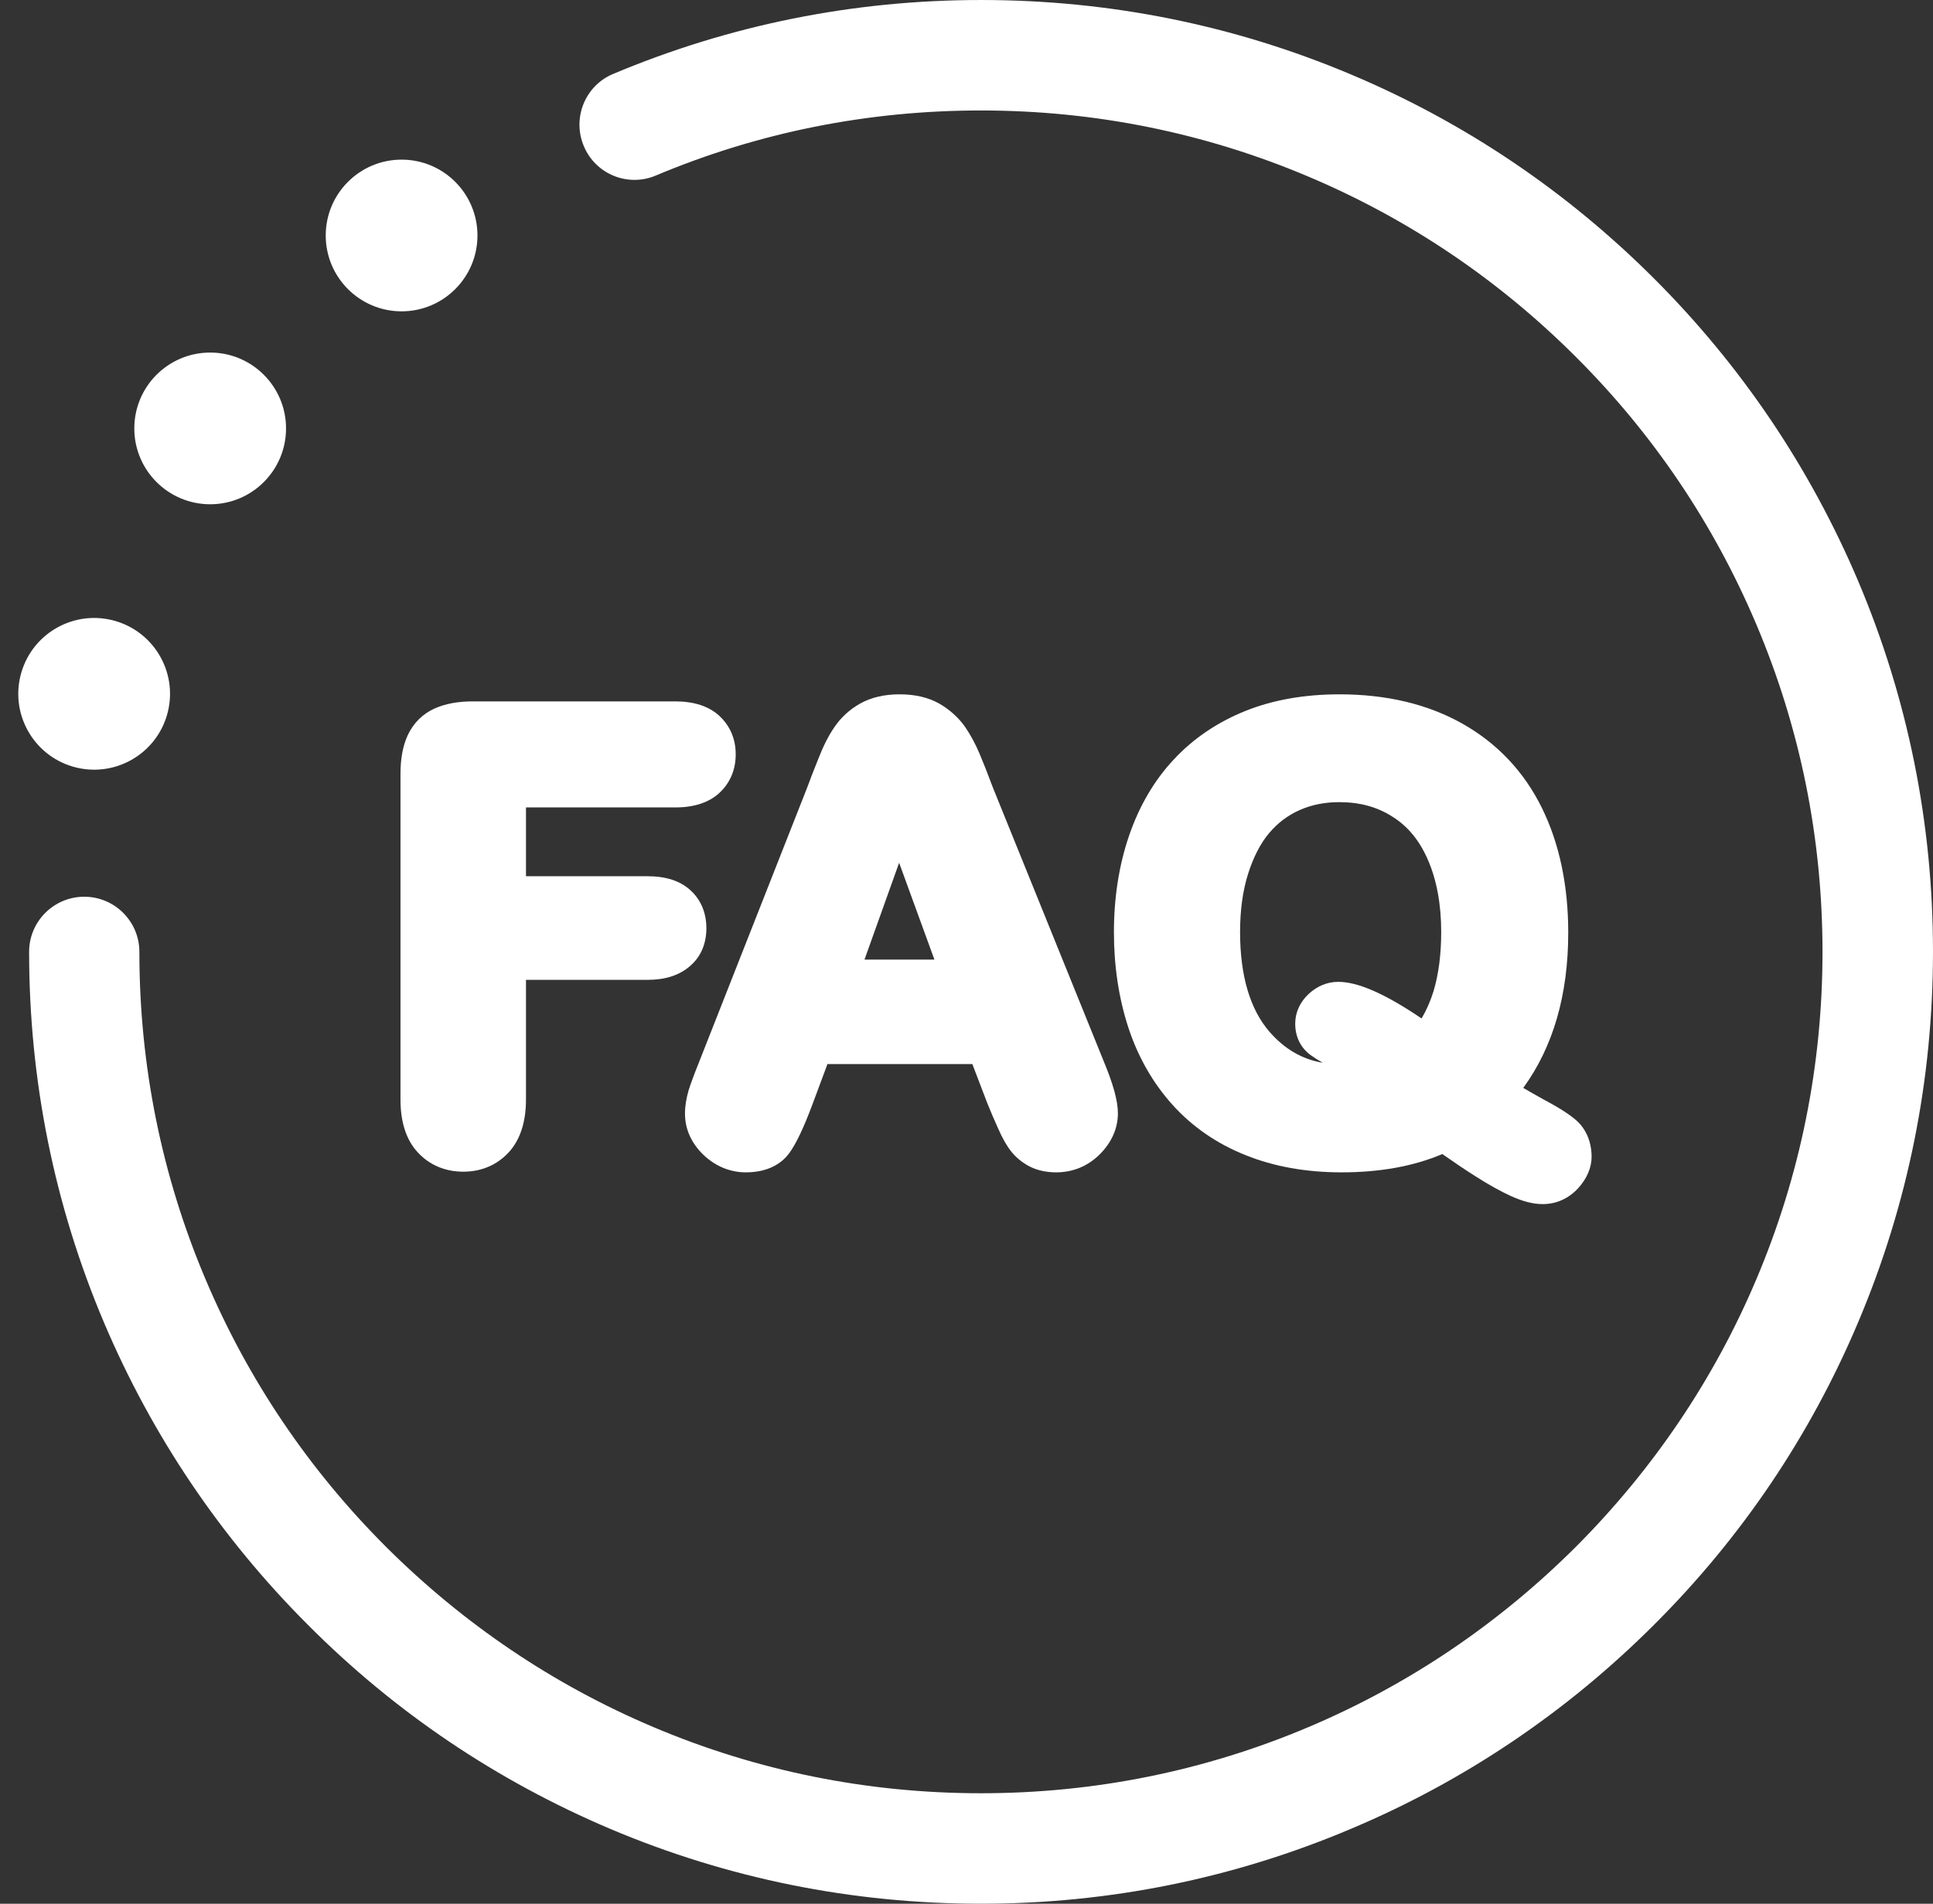
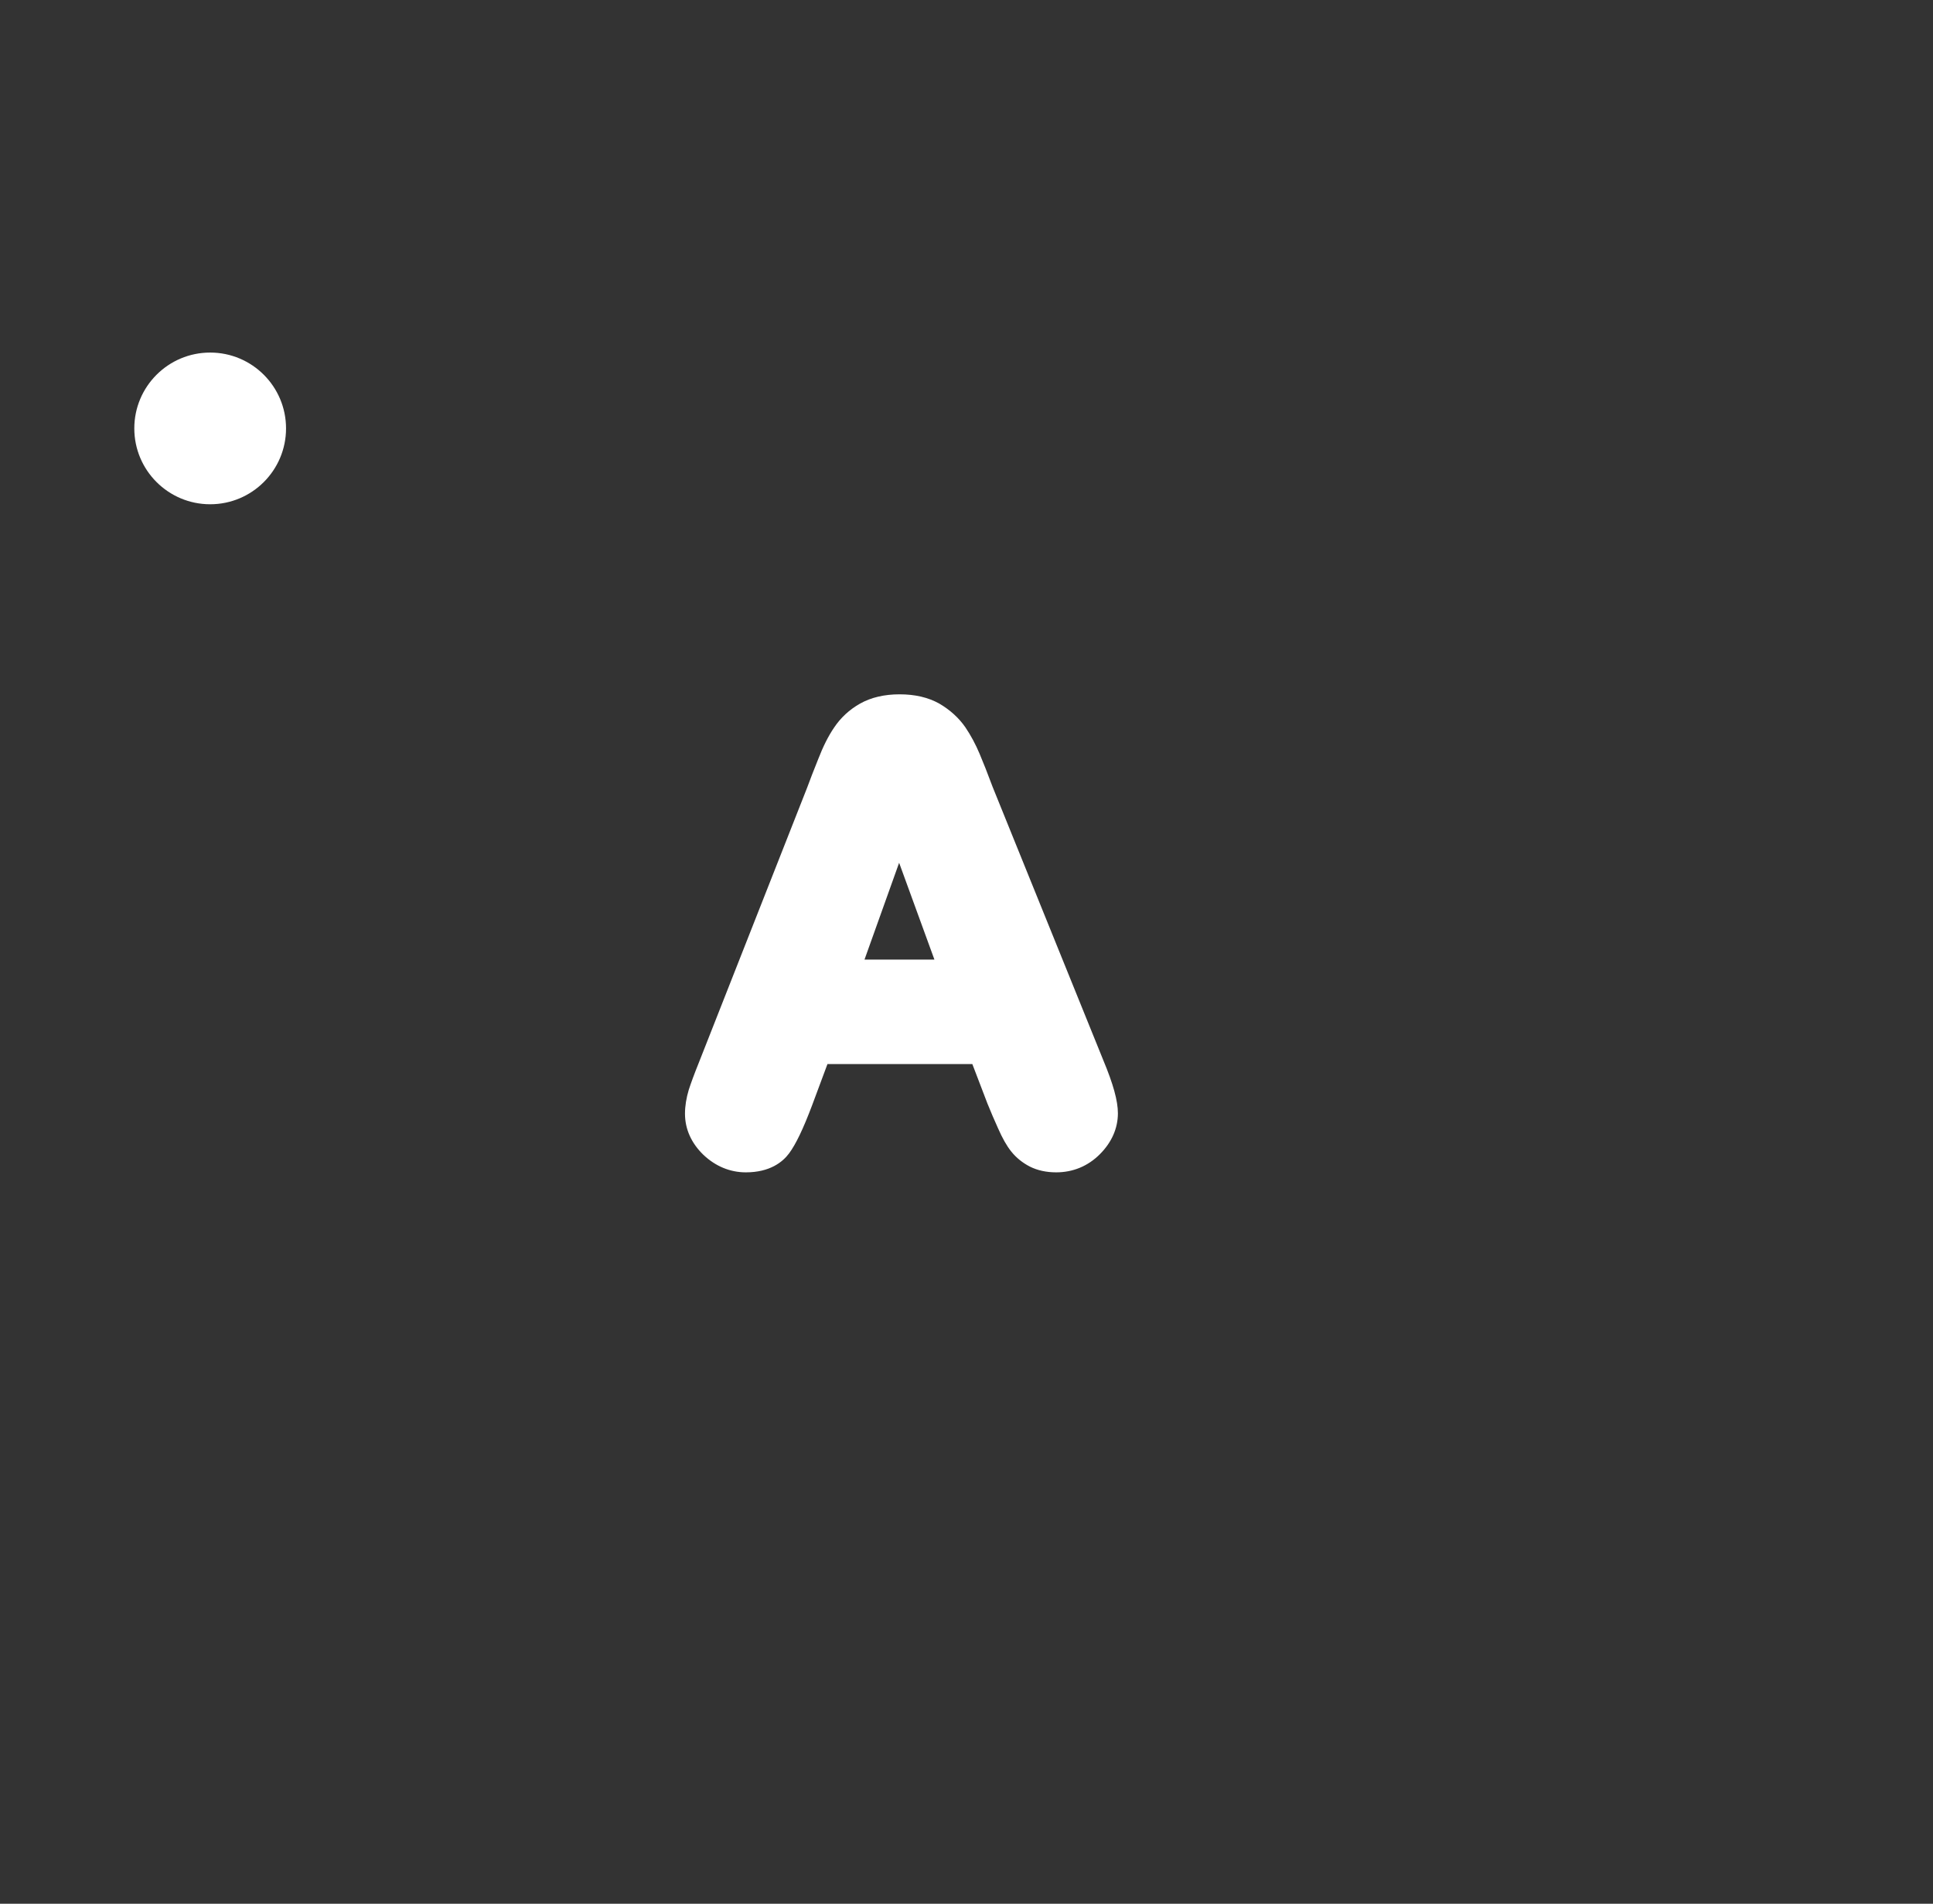
<svg xmlns="http://www.w3.org/2000/svg" fill="#ffffff" height="863.4" preserveAspectRatio="xMidYMid meet" version="1" viewBox="57.6 68.3 876.5 863.4" width="876.5" zoomAndPan="magnify">
  <rect x="57.6" y="68.3" width="876.5" height="863.4" fill="#333333" stroke="none" />
  <g id="change1_1">
-     <path d="M502.4,931.7c-58.3,0-114.8-11.4-168-33.9C283,876,236.8,845,197.2,805.2c-39.6-39.6-70.7-85.8-92.5-137.2 c-22.5-53.2-33.9-109.8-33.9-168c0-13.8,11.2-25,25-25s25,11.2,25,25c0,51.5,10.1,101.5,30,148.5c19.2,45.4,46.7,86.2,81.8,121.3 c35.1,35,75.9,62.6,121.3,81.8c47,19.9,97,30,148.5,30s101.5-10.1,148.5-30c45.4-19.2,86.2-46.8,121.3-81.8 c35-35.1,62.6-75.9,81.8-121.3c19.9-47,30-97,30-148.5s-10.1-101.5-30-148.5c-19.2-45.4-46.7-86.3-81.8-121.3 c-35.1-35.1-75.9-62.6-121.3-81.8c-47-19.9-97-30-148.5-30c-51.2,0-100.8,9.9-147.4,29.5c-12.7,5.4-27.4-0.6-32.7-13.4 c-5.3-12.7,0.6-27.4,13.4-32.7c52.8-22.2,108.9-33.5,166.8-33.5c58.3,0,114.8,11.4,168,33.9c51.4,21.7,97.6,52.9,137.2,92.5 c39.6,39.6,70.7,85.8,92.5,137.2c22.5,53.2,33.9,109.7,33.9,168s-11.4,114.8-33.9,168c-21.7,51.4-52.8,97.6-92.5,137.2 c-39.6,39.6-85.8,70.8-137.2,92.5C617.2,920.2,560.7,931.7,502.4,931.7z" />
-   </g>
+     </g>
  <g id="change1_2">
-     <circle cx="239.7" cy="175.1" r="34.4" />
-   </g>
+     </g>
  <g id="change1_3">
    <circle cx="152.9" cy="262.6" r="34.4" />
  </g>
  <g id="change1_4">
-     <circle cx="100.3" cy="382.9" r="34.4" transform="rotate(-73.7 100.346 382.94)" />
-   </g>
+     </g>
  <g id="change1_5">
-     <path d="M377.9,489.3c0-7-2.5-13-7.3-17.3c-4.6-4.2-11.1-6.3-19.4-6.3h-55.1v-31.2h67.7c8.5,0,15.2-2.2,19.9-6.5 c4.9-4.5,7.5-10.5,7.5-17.6c0-7-2.6-13-7.5-17.5c-4.7-4.3-11.4-6.5-19.9-6.5H272c-6.9,0-12.5,1.1-17.3,3.2 c-5.5,2.5-9.6,6.6-12.2,12.1c-2.2,4.8-3.3,10.5-3.3,17.5v147.8c0,10.2,2.6,18.3,7.8,23.9c5.3,5.8,12.5,8.8,20.7,8.8 c8.1,0,15.2-3,20.5-8.7c5.2-5.6,7.9-13.7,7.9-24v-54.3h55.1c8.1,0,14.5-2.1,19.2-6.2C375.3,502.4,377.9,496.4,377.9,489.3z" />
-   </g>
+     </g>
  <g id="change1_6">
    <path d="M507.7,425.2c-2.3-6.2-4.3-11.2-5.9-15c-1.8-4.3-4-8.4-6.5-12.1c-3-4.3-7-7.9-11.8-10.7c-5-2.8-11-4.2-18-4.2 c-6.9,0-12.9,1.4-17.9,4.2c-4.8,2.7-8.8,6.4-11.8,10.9c-2.6,3.8-5,8.6-7.2,14.3c-2,5-3.7,9.3-5,12.9l-49.1,124.7 c-2.1,5.2-3.6,9.3-4.6,12.4c-1.1,3.7-1.7,7.3-1.7,10.8c0,7,2.9,13.4,8.4,18.7c5.4,5.1,12,7.9,19.2,7.9c10.9,0,16.7-4.7,19.6-8.6 c3.1-4.2,6.4-11.1,10.4-21.7l7-18.8h65.7l7,18.3l0.1,0.2c1.2,3,2.7,6.5,4.5,10.5c2,4.6,4,8.1,6,10.6c2.3,2.9,5.2,5.2,8.5,6.9 c3.4,1.7,7.4,2.6,11.9,2.6c7.6,0,14.4-2.8,19.8-8.2c5.4-5.4,8.2-11.8,8.2-18.6c0-5.6-2.1-13.2-6.6-24L507.7,425.2z M481.3,503.5 h-31.7l15.7-43.9L481.3,503.5z" />
  </g>
  <g id="change1_7">
-     <path d="M773.2,577.2c-2.9-2.8-7.7-6-15.4-10.1c-3.3-1.8-6.4-3.6-9.5-5.4c13.5-18.5,20.4-42.1,20.4-70.4c0-21.4-4-40.4-11.9-56.5 c-8.1-16.5-20.3-29.4-36.1-38.3c-15.6-8.8-34.3-13.3-55.7-13.3c-15.8,0-30.1,2.5-42.6,7.5c-12.7,5.1-23.7,12.5-32.6,22.1 c-8.9,9.5-15.7,21.2-20.3,34.7c-4.5,13.2-6.8,27.9-6.8,43.6c0,15.4,2.2,29.9,6.5,43.1c4.4,13.5,11.2,25.3,20,35.1 c8.9,9.9,20.1,17.7,33.2,22.9c12.9,5.2,27.5,7.8,43.5,7.8c17.5,0,32.8-2.8,45.7-8.3c5.3,3.7,10.3,7.1,14.9,10 c6.1,3.9,11.5,6.9,16.1,9c5.5,2.5,10.2,3.7,14.5,3.7c6.2,0,11.7-2.5,16-7.1c4.1-4.5,6.2-9.4,6.2-14.5 C779.2,584.8,775.9,579.9,773.2,577.2z M664.4,513.6c-4.9,0-9.5,1.9-13.3,5.4c-4,3.7-6.2,8.4-6.2,13.6c0,5.9,2.5,11,7.1,14.3 c1.4,1,3.1,2.1,5.4,3.4c-9.5-1.6-17.4-6.3-24.2-14.1c-8.8-10.2-13.3-25.4-13.3-45.2c0-9.9,1.2-18.8,3.7-26.6 c2.4-7.5,5.6-13.7,9.5-18.3c3.9-4.6,8.4-8,13.8-10.4c5.4-2.4,11.4-3.6,17.9-3.6c9.3,0,17.2,2.1,24.2,6.6c6.9,4.3,12.2,10.7,16,19.4 c4,9.1,6.1,20.2,6.1,32.9c0,10.2-1.2,19.3-3.5,26.9c-1.4,4.5-3.2,8.6-5.4,12.3C685.5,518.9,673.3,513.6,664.4,513.6z" />
-   </g>
+     </g>
</svg>